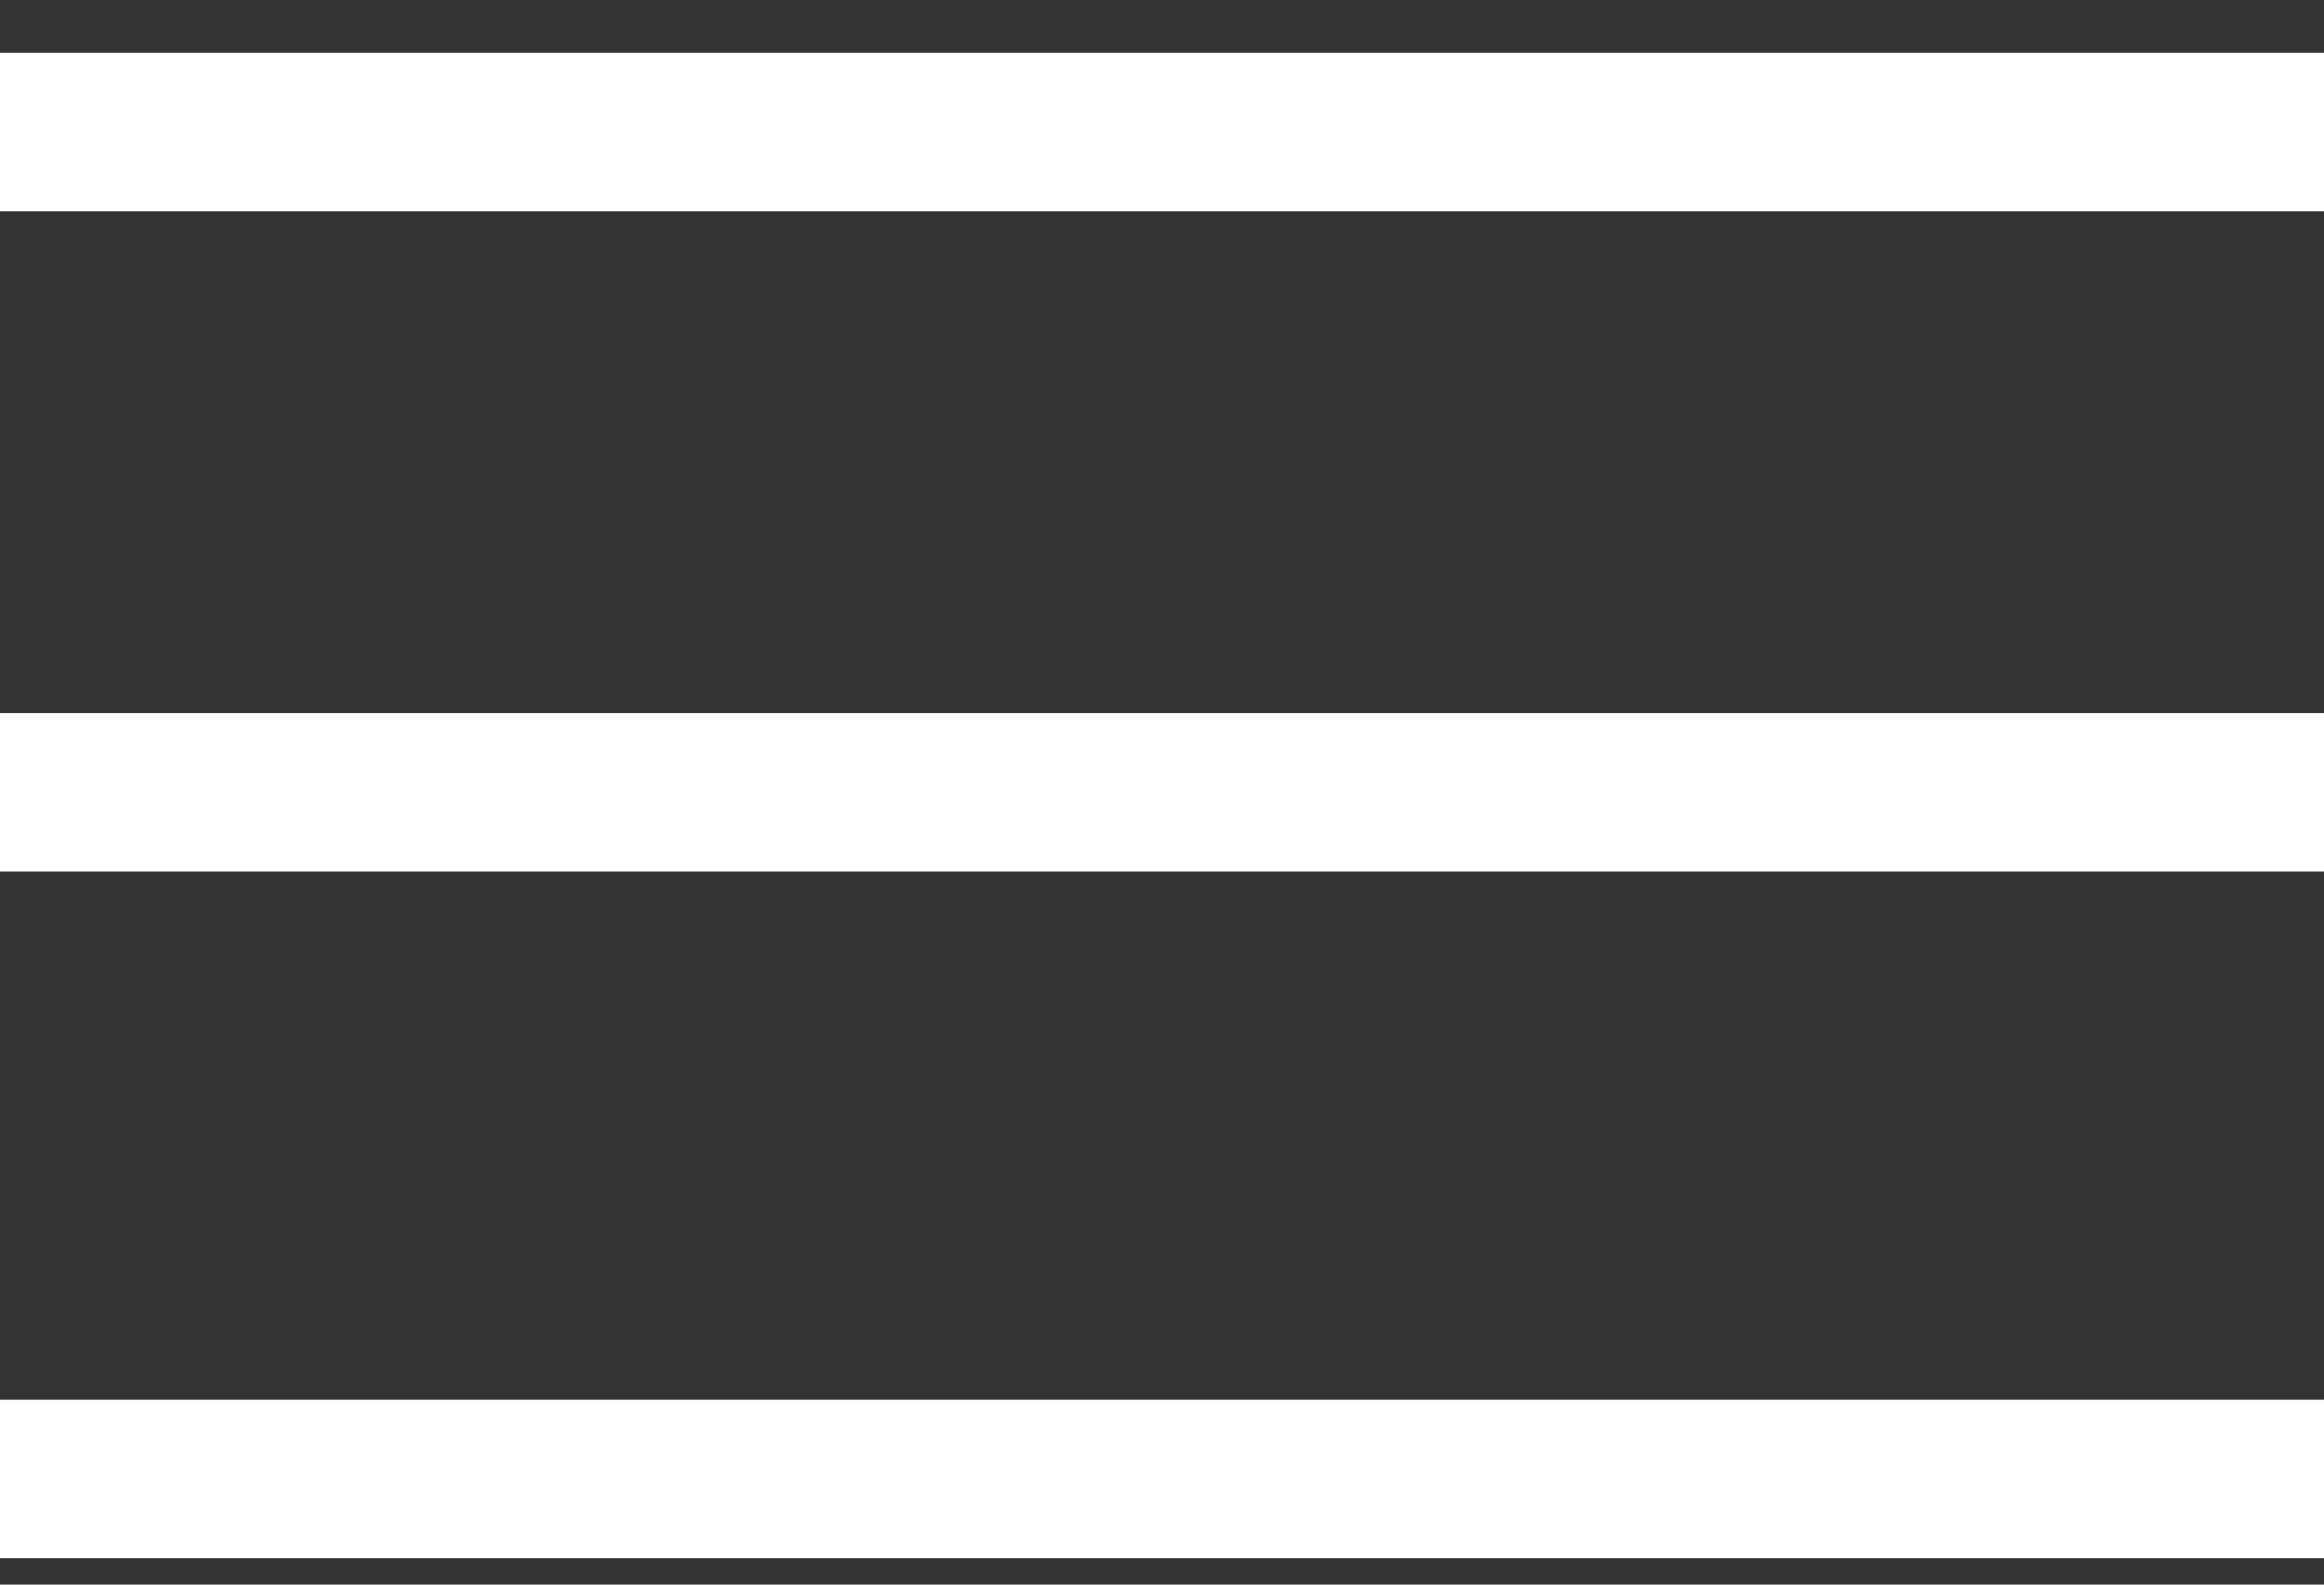
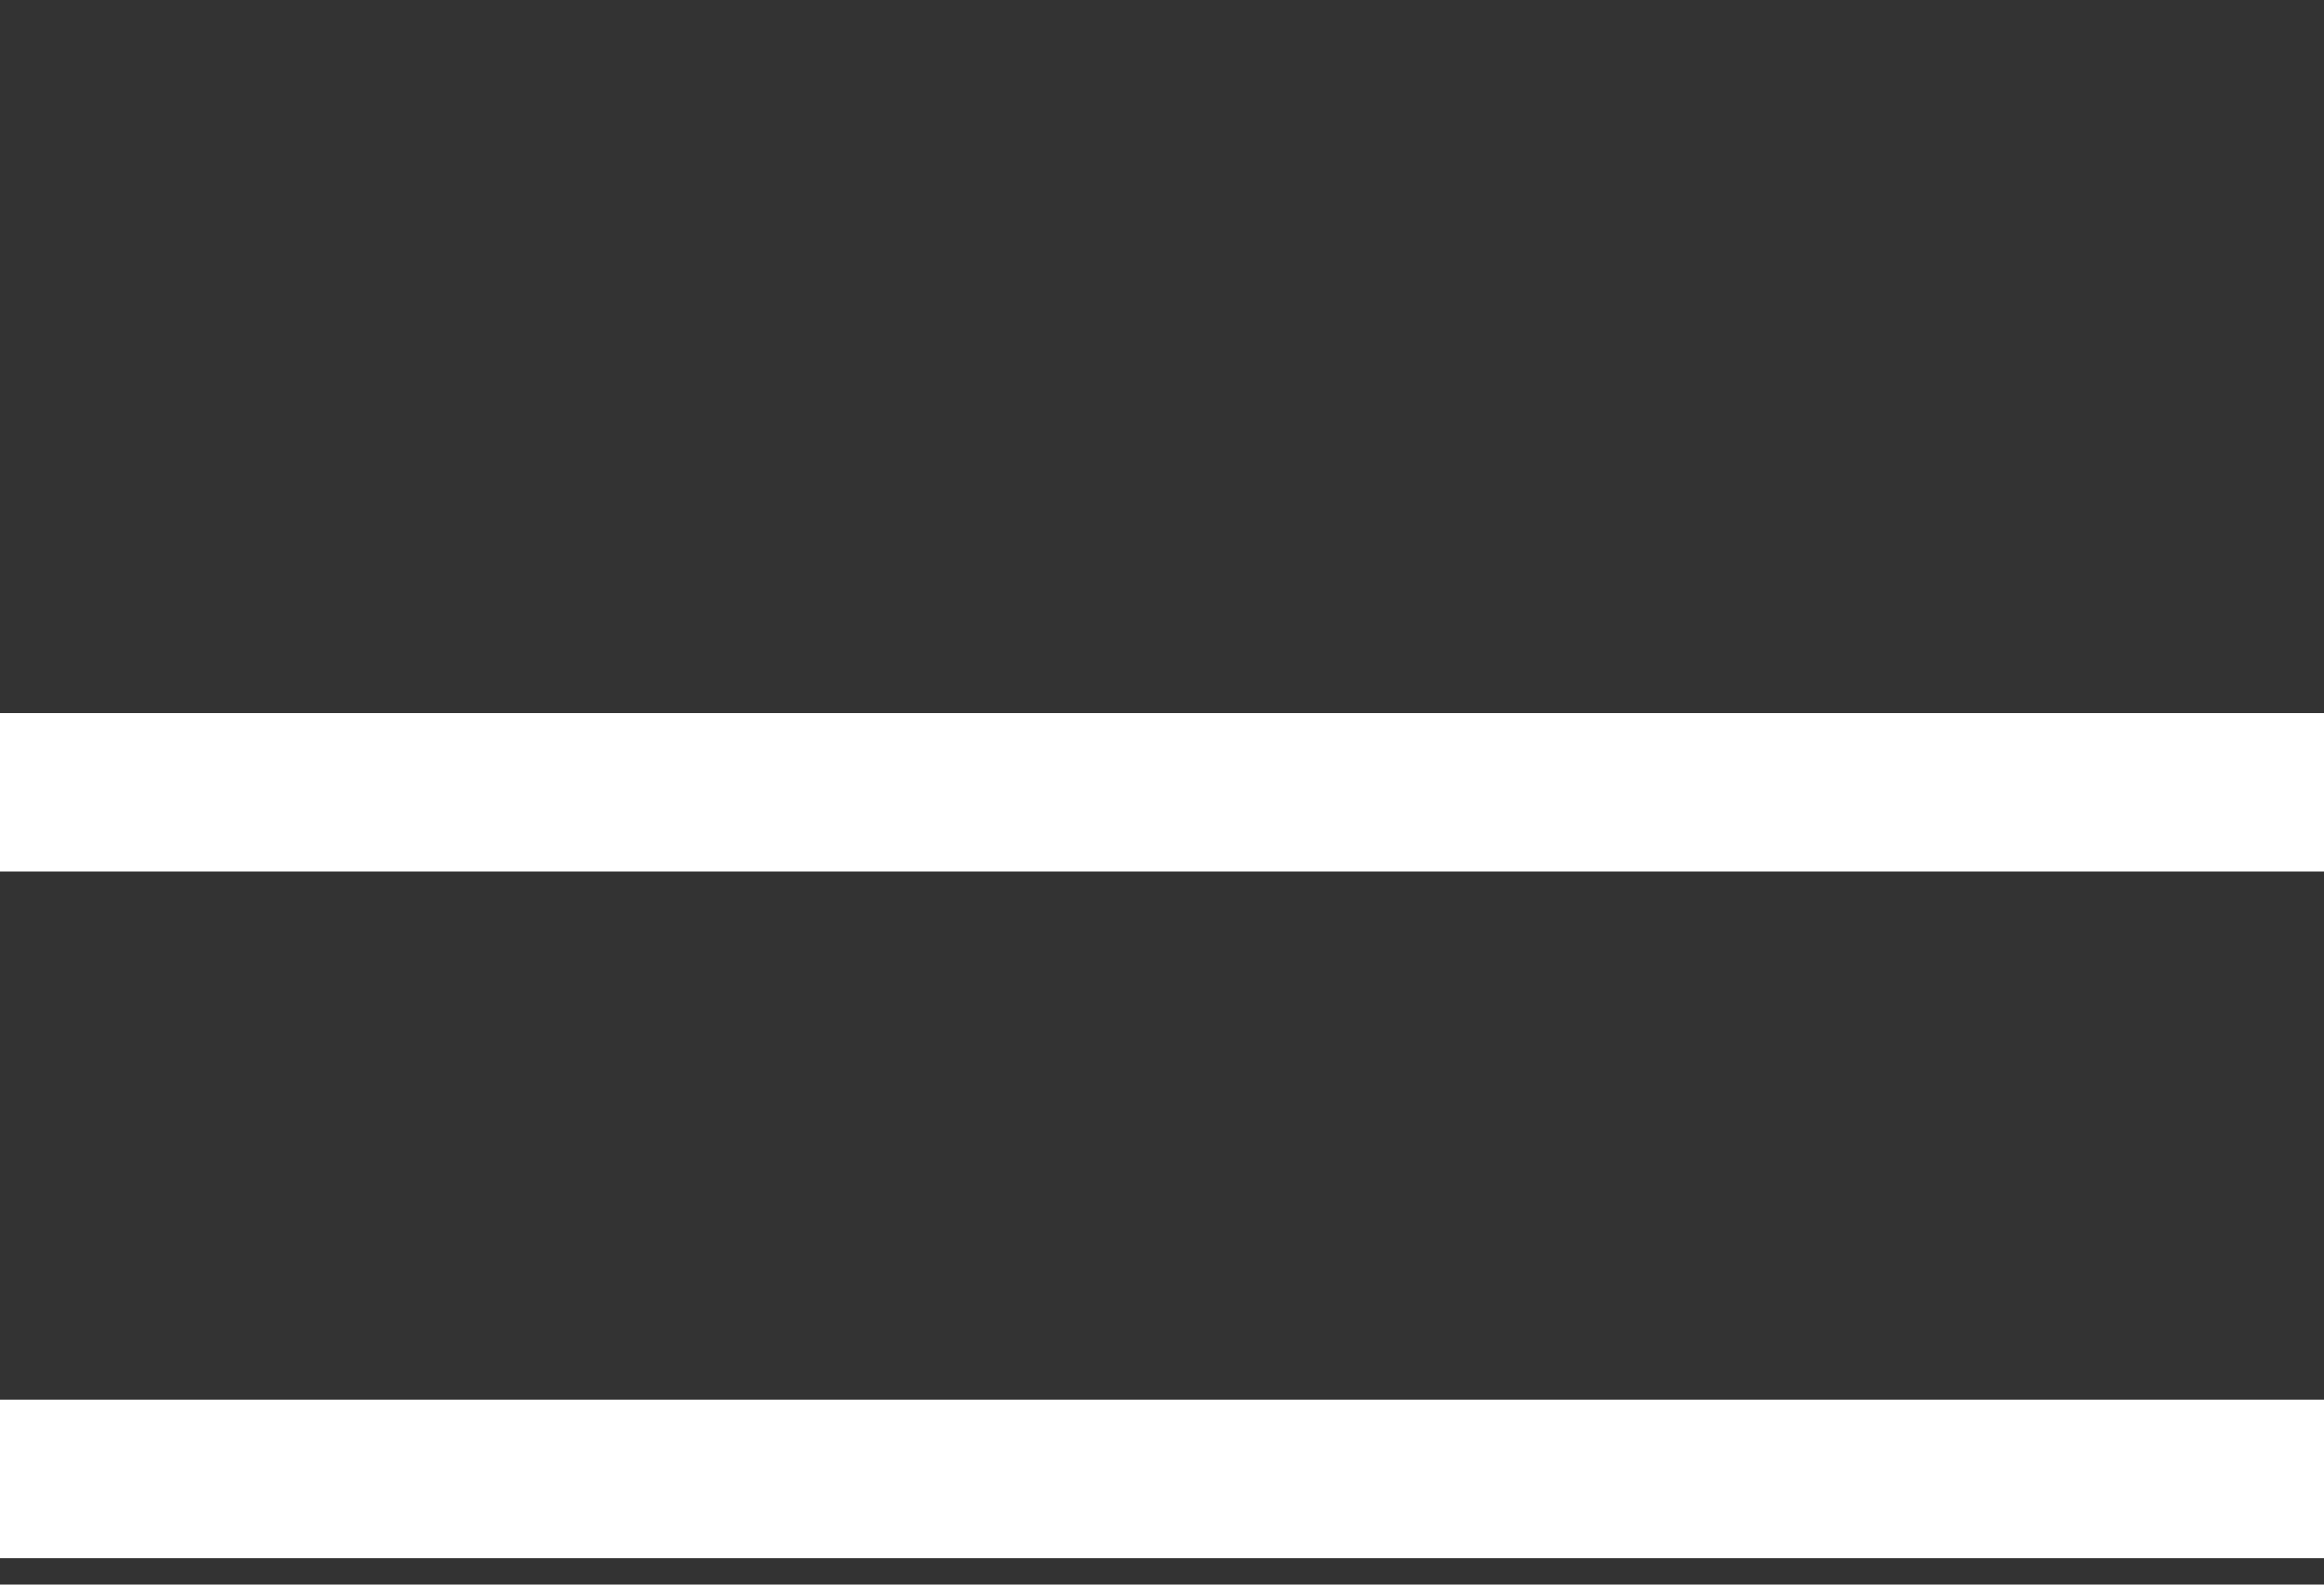
<svg xmlns="http://www.w3.org/2000/svg" width="22" height="15" viewBox="0 0 22 15" fill="none">
  <rect x="0" y="0" width="22" height="15" fill="#333333" stroke="none" />
-   <line y1="1.25" x2="22" y2="1.25" stroke="white" stroke-width="1.5" />
  <path d="M0 7.5H22" stroke="white" stroke-width="1.5" />
  <path d="M0 14H22" stroke="white" stroke-width="1.5" />
</svg>